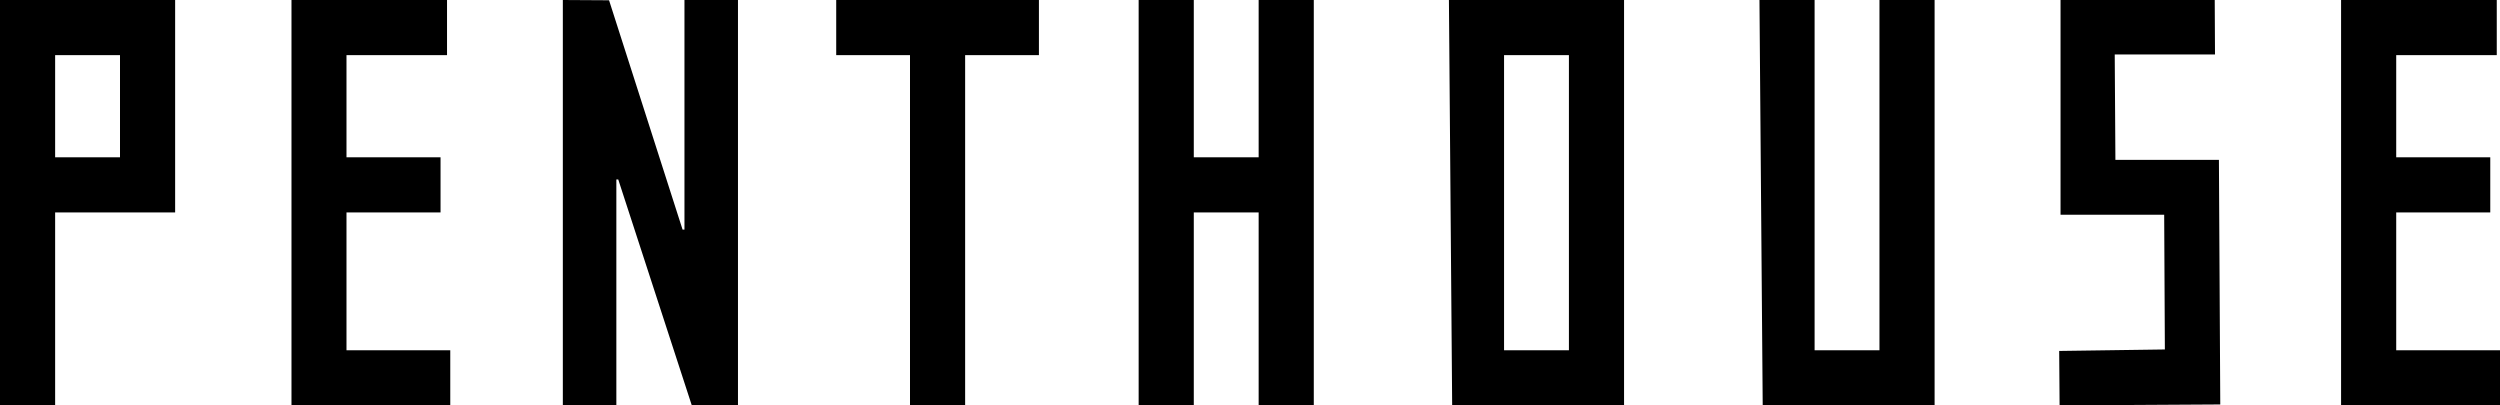
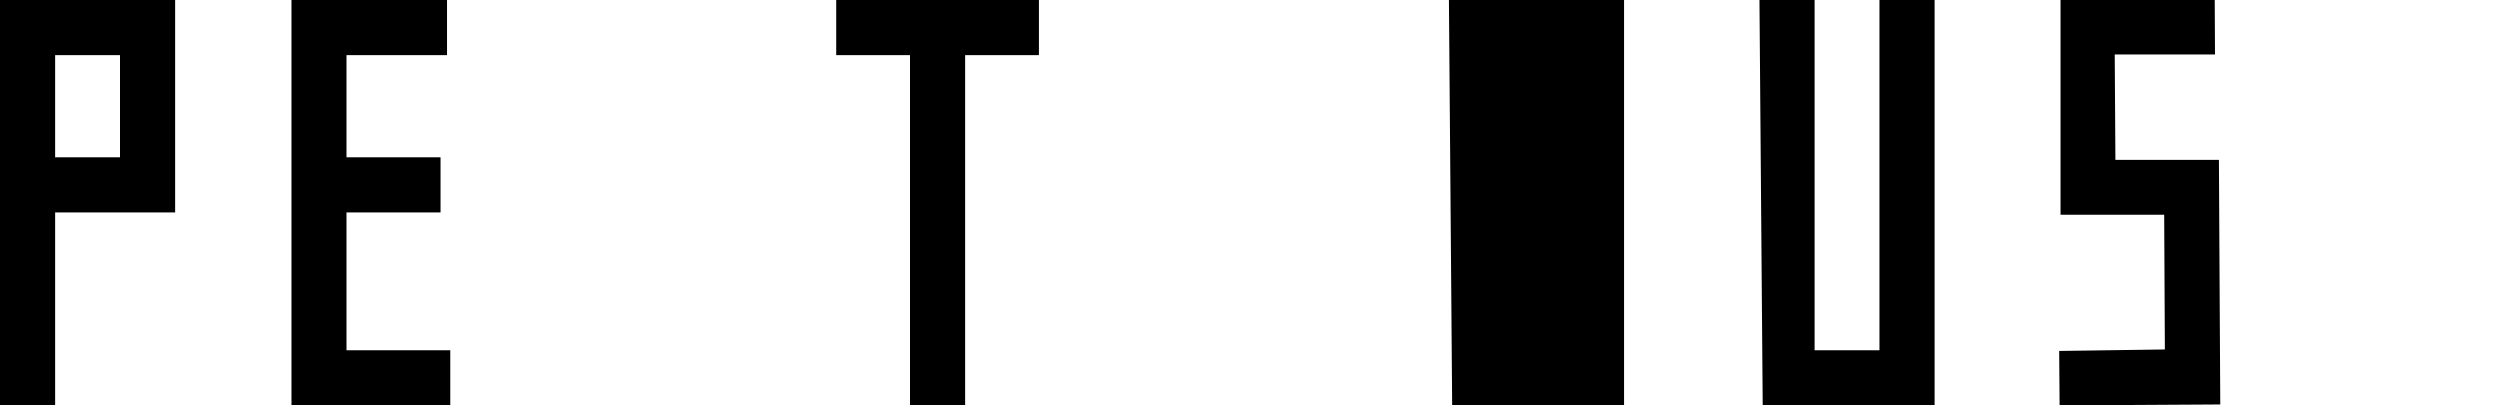
<svg xmlns="http://www.w3.org/2000/svg" version="1.1" id="Layer_1" x="0px" y="0px" viewBox="0 0 185 30" style="enable-background:new 0 0 185 30;" xml:space="preserve">
-   <polygon points="93.14,0 93.14,11.64 88.34,11.64 88.34,0 84.26,0 84.26,30 88.34,30 88.34,15.72 93.14,15.72 93.14,30 97.22,30   97.22,0 " />
-   <polygon points="173.24,0 173.24,30 185,30 185,25.92 177.32,25.92 177.32,15.72 184.28,15.72 184.28,11.64 177.32,11.64   177.32,4.08 184.76,4.08 184.76,0 " />
  <polygon points="152.48,0 152.48,15.89 160.15,15.89 160.2,25.86 152.38,25.97 152.41,30 164.3,29.93 164.2,11.83 156.54,11.83   156.49,4.03 163.91,4.03 163.89,0 " />
  <polygon points="61.88,0 61.88,4.08 67.34,4.08 67.34,30 71.42,30 71.42,4.08 76.88,4.08 76.88,0 " />
  <path d="M4.08,4.08h4.8v7.56h-4.8V4.08z M0,0v30h4.08V15.72h8.88V0H0z" />
-   <path d="M111.3,25.92h4.8V4.08h-4.8V25.92z M117.3,0h2.88v30l-2.88,0h-9.84l-0.24-30L117.3,0z" />
+   <path d="M111.3,25.92h4.8V4.08V25.92z M117.3,0h2.88v30l-2.88,0h-9.84l-0.24-30L117.3,0z" />
  <path d="M139.08,0l4.08,0v30l-12.72,0L130.2,0l4.08,0v25.92h4.8V0z" />
  <polygon points="21.57,0 21.57,30 33.32,30 33.32,25.92 25.64,25.92 25.64,15.72 32.6,15.72 32.6,11.64 25.64,11.64 25.64,4.08   33.08,4.08 33.08,0 " />
-   <polygon points="50.65,0 50.65,16.99 50.51,16.99 45.07,0.02 41.65,0 41.65,30 45.61,30 45.61,13.28 45.75,13.28 51.19,29.99   54.61,29.99 54.61,0 " />
</svg>